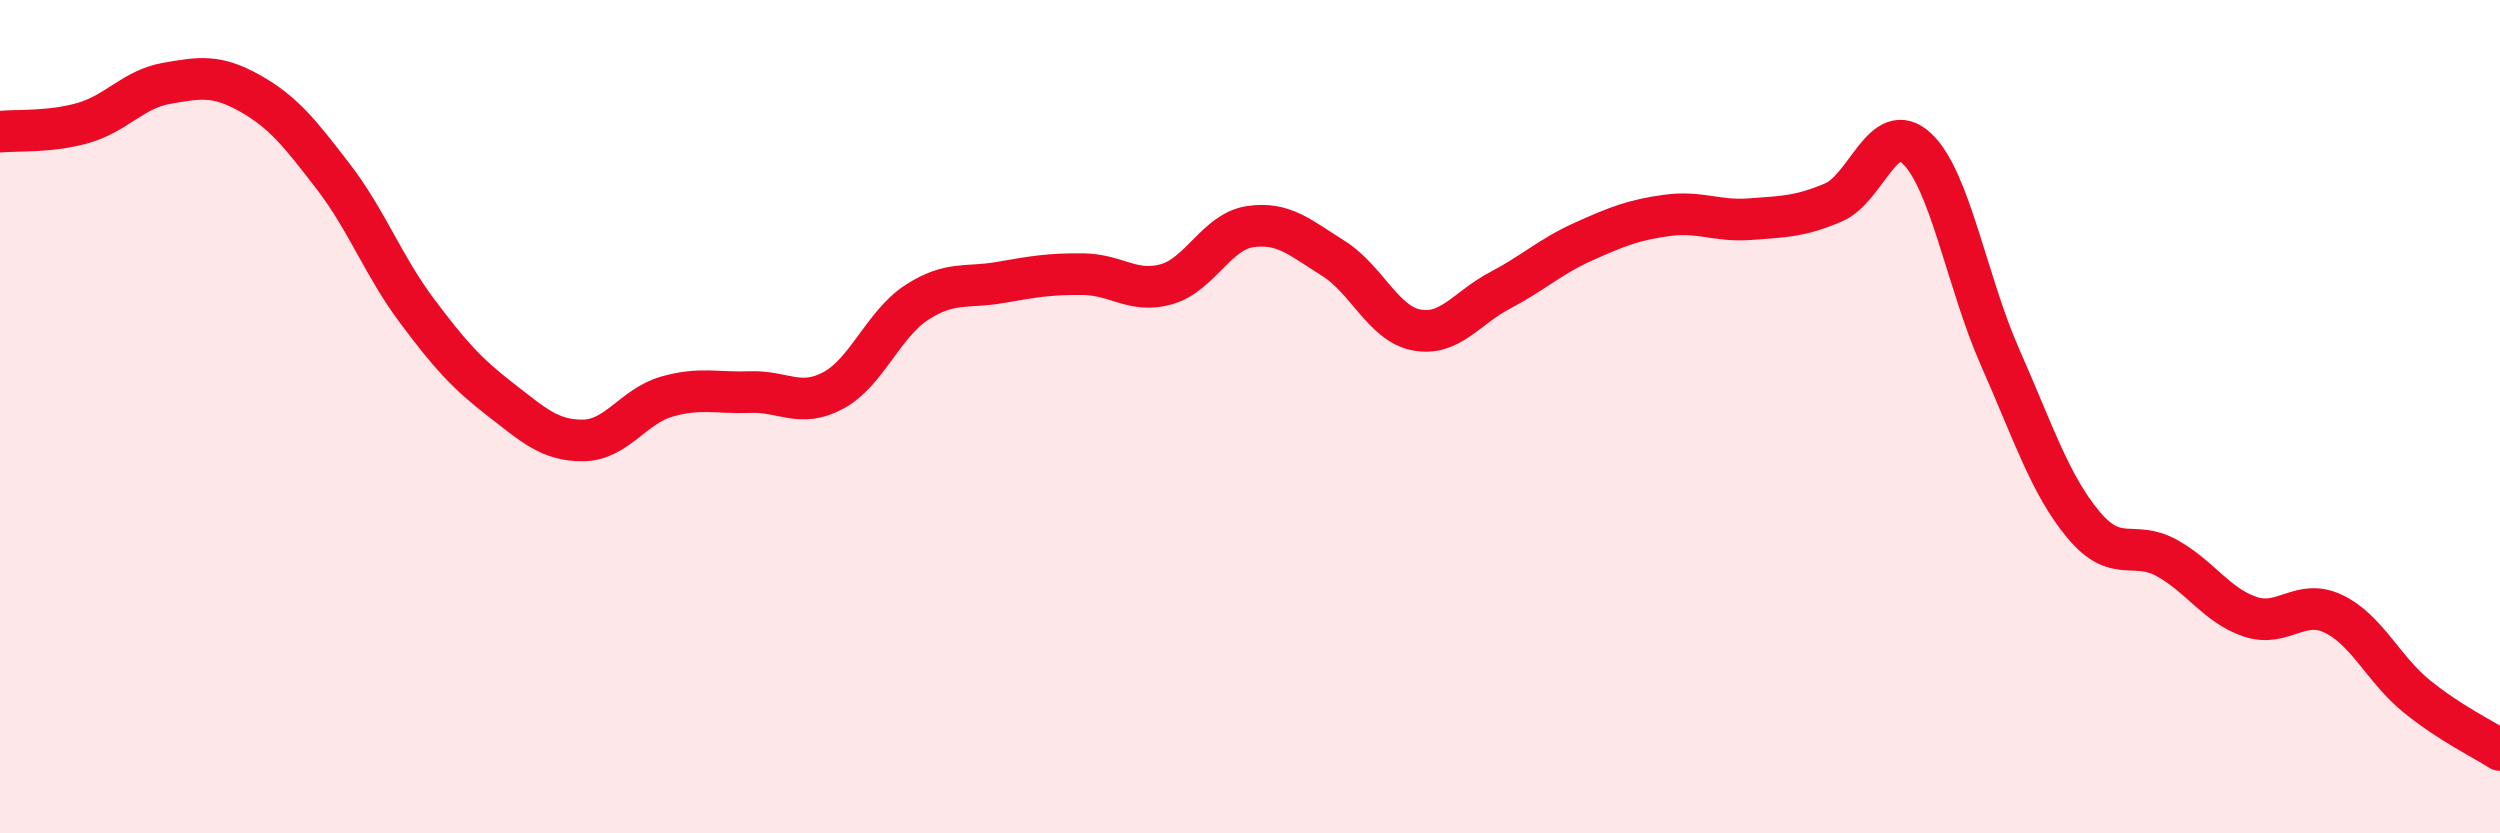
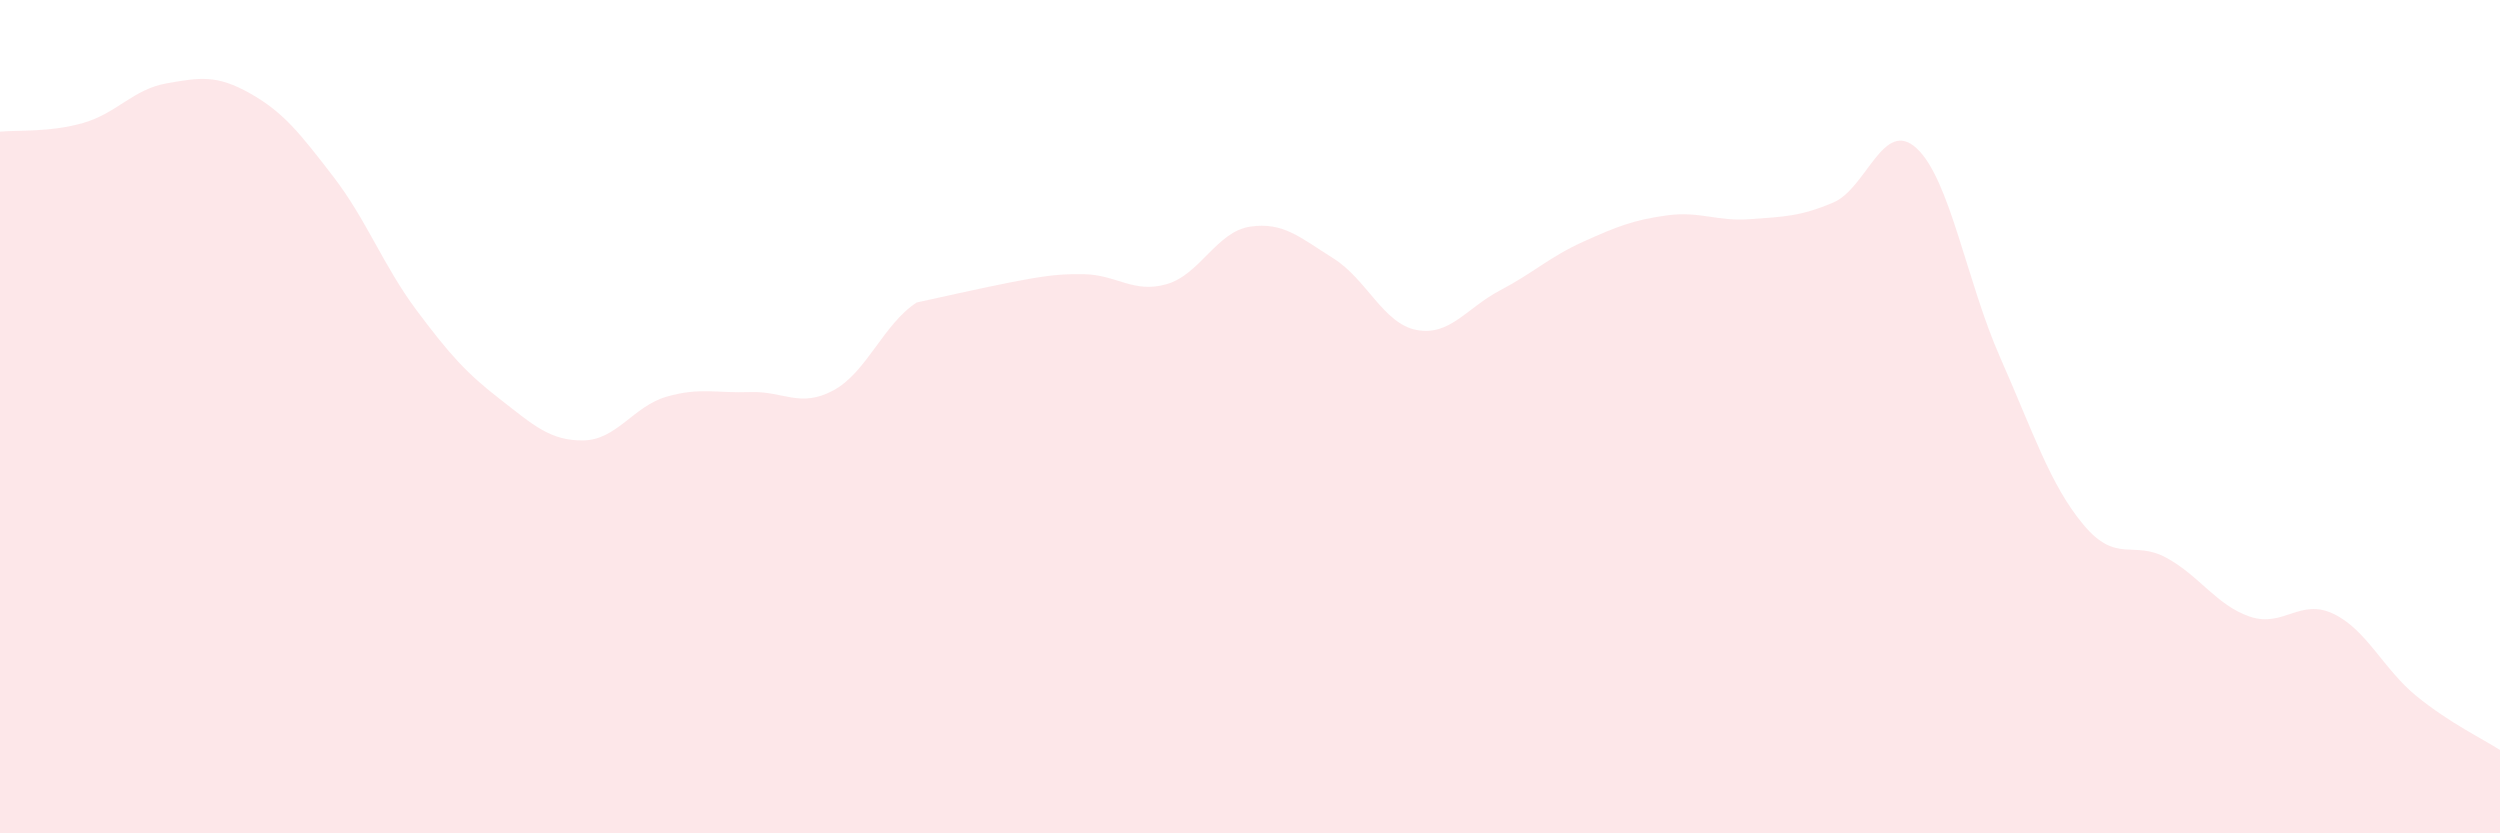
<svg xmlns="http://www.w3.org/2000/svg" width="60" height="20" viewBox="0 0 60 20">
-   <path d="M 0,3.16 C 0.4,3.12 1.2,3.18 2,2.95 C 2.8,2.72 3.2,2.14 4,2 C 4.8,1.86 5.2,1.79 6,2.24 C 6.8,2.69 7.2,3.2 8,4.24 C 8.8,5.28 9.2,6.38 10,7.45 C 10.8,8.52 11.2,8.96 12,9.58 C 12.8,10.2 13.2,10.58 14,10.57 C 14.8,10.56 15.2,9.75 16,9.52 C 16.8,9.29 17.2,9.44 18,9.41 C 18.8,9.38 19.2,9.8 20,9.37 C 20.8,8.94 21.2,7.78 22,7.26 C 22.8,6.74 23.2,6.92 24,6.78 C 24.8,6.64 25.2,6.57 26,6.58 C 26.8,6.59 27.2,7.05 28,6.82 C 28.8,6.59 29.2,5.56 30,5.44 C 30.8,5.32 31.2,5.7 32,6.2 C 32.8,6.7 33.2,7.77 34,7.92 C 34.8,8.07 35.2,7.39 36,6.97 C 36.8,6.55 37.2,6.16 38,5.8 C 38.8,5.44 39.2,5.28 40,5.17 C 40.8,5.06 41.2,5.32 42,5.26 C 42.8,5.2 43.2,5.2 44,4.86 C 44.8,4.52 45.2,2.82 46,3.56 C 46.8,4.3 47.2,6.76 48,8.57 C 48.8,10.38 49.2,11.63 50,12.59 C 50.8,13.55 51.2,12.95 52,13.39 C 52.8,13.83 53.2,14.53 54,14.8 C 54.8,15.07 55.2,14.35 56,14.73 C 56.8,15.11 57.2,16.06 58,16.71 C 58.8,17.36 59.6,17.74 60,18L60 20L0 20Z" fill="#EB0A25" opacity="0.1" stroke-linecap="round" stroke-linejoin="round" />
-   <path d="M 0,3.16 C 0.4,3.12 1.2,3.18 2,2.95 C 2.8,2.72 3.2,2.14 4,2 C 4.8,1.86 5.2,1.79 6,2.24 C 6.8,2.69 7.2,3.2 8,4.24 C 8.8,5.28 9.2,6.38 10,7.45 C 10.8,8.52 11.2,8.96 12,9.58 C 12.8,10.2 13.2,10.58 14,10.57 C 14.8,10.56 15.2,9.75 16,9.52 C 16.8,9.29 17.2,9.44 18,9.41 C 18.8,9.38 19.2,9.8 20,9.37 C 20.8,8.94 21.2,7.78 22,7.26 C 22.8,6.74 23.2,6.92 24,6.78 C 24.8,6.64 25.2,6.57 26,6.58 C 26.8,6.59 27.2,7.05 28,6.82 C 28.8,6.59 29.2,5.56 30,5.44 C 30.8,5.32 31.2,5.7 32,6.2 C 32.8,6.7 33.2,7.77 34,7.92 C 34.8,8.07 35.2,7.39 36,6.97 C 36.8,6.55 37.2,6.16 38,5.8 C 38.8,5.44 39.2,5.28 40,5.17 C 40.8,5.06 41.2,5.32 42,5.26 C 42.8,5.2 43.2,5.2 44,4.86 C 44.8,4.52 45.2,2.82 46,3.56 C 46.8,4.3 47.2,6.76 48,8.57 C 48.8,10.38 49.2,11.63 50,12.59 C 50.8,13.55 51.2,12.95 52,13.39 C 52.8,13.83 53.2,14.53 54,14.8 C 54.8,15.07 55.2,14.35 56,14.73 C 56.8,15.11 57.2,16.06 58,16.71 C 58.8,17.36 59.6,17.74 60,18" stroke="#EB0A25" stroke-width="1" fill="none" stroke-linecap="round" stroke-linejoin="round" />
+   <path d="M 0,3.16 C 0.4,3.12 1.2,3.18 2,2.95 C 2.8,2.72 3.2,2.14 4,2 C 4.8,1.86 5.2,1.79 6,2.24 C 6.8,2.69 7.2,3.2 8,4.24 C 8.8,5.28 9.2,6.38 10,7.45 C 10.8,8.52 11.2,8.96 12,9.58 C 12.8,10.2 13.2,10.58 14,10.57 C 14.8,10.56 15.2,9.75 16,9.52 C 16.8,9.29 17.2,9.44 18,9.41 C 18.8,9.38 19.2,9.8 20,9.37 C 20.8,8.94 21.2,7.78 22,7.26 C 24.8,6.64 25.2,6.57 26,6.58 C 26.8,6.59 27.2,7.05 28,6.82 C 28.8,6.59 29.2,5.56 30,5.44 C 30.8,5.32 31.2,5.7 32,6.2 C 32.8,6.7 33.2,7.77 34,7.92 C 34.8,8.07 35.2,7.39 36,6.97 C 36.8,6.55 37.2,6.16 38,5.8 C 38.8,5.44 39.2,5.28 40,5.17 C 40.8,5.06 41.2,5.32 42,5.26 C 42.8,5.2 43.2,5.2 44,4.86 C 44.8,4.52 45.2,2.82 46,3.56 C 46.8,4.3 47.2,6.76 48,8.57 C 48.8,10.38 49.2,11.63 50,12.59 C 50.8,13.55 51.2,12.95 52,13.39 C 52.8,13.83 53.2,14.53 54,14.8 C 54.8,15.07 55.2,14.35 56,14.73 C 56.8,15.11 57.2,16.06 58,16.71 C 58.8,17.36 59.6,17.74 60,18L60 20L0 20Z" fill="#EB0A25" opacity="0.1" stroke-linecap="round" stroke-linejoin="round" />
</svg>